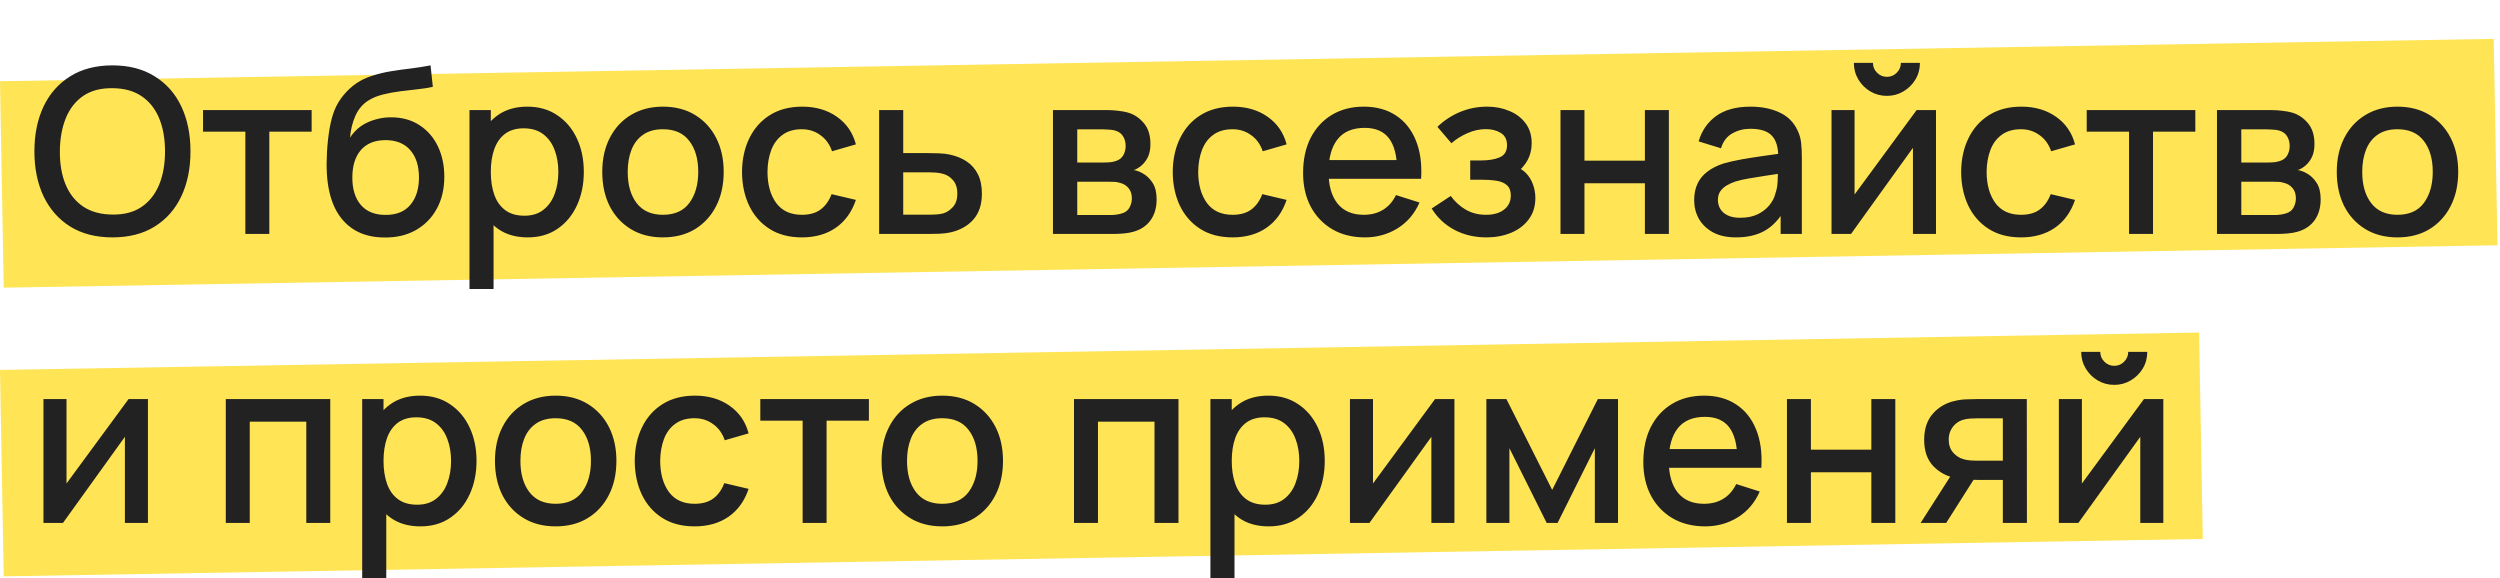
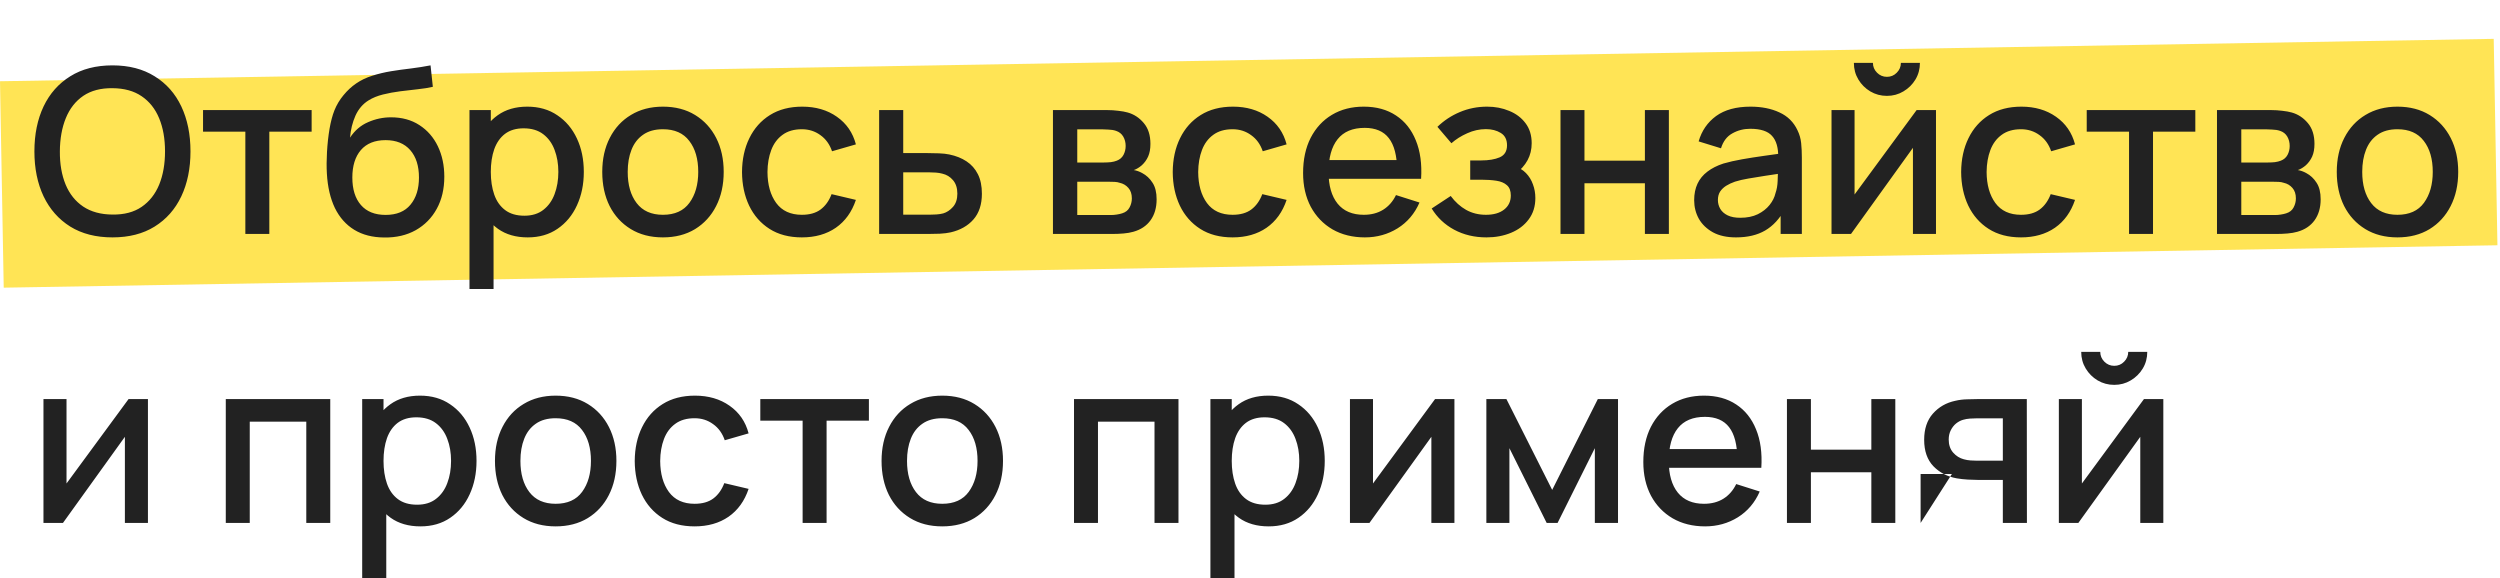
<svg xmlns="http://www.w3.org/2000/svg" width="545" height="126" viewBox="0 0 545 126" fill="none">
  <rect width="543.63" height="45" transform="matrix(1 -0.017 0.018 1 0.001 17.712)" fill="#FFE455" />
-   <rect width="479.4" height="45" transform="matrix(1 -0.017 0.018 1 0 80.642)" fill="#FFE455" />
-   <path d="M24.525 51.75C20.925 51.75 17.858 50.967 15.325 49.4C12.792 47.817 10.85 45.617 9.5 42.8C8.167 39.983 7.5 36.717 7.5 33C7.5 29.283 8.167 26.017 9.5 23.2C10.85 20.383 12.792 18.192 15.325 16.625C17.858 15.042 20.925 14.25 24.525 14.25C28.108 14.25 31.167 15.042 33.7 16.625C36.25 18.192 38.192 20.383 39.525 23.2C40.858 26.017 41.525 29.283 41.525 33C41.525 36.717 40.858 39.983 39.525 42.8C38.192 45.617 36.25 47.817 33.7 49.4C31.167 50.967 28.108 51.75 24.525 51.75ZM24.525 46.775C27.075 46.808 29.192 46.25 30.875 45.1C32.575 43.933 33.85 42.317 34.7 40.25C35.55 38.167 35.975 35.75 35.975 33C35.975 30.25 35.55 27.85 34.7 25.8C33.85 23.733 32.575 22.125 30.875 20.975C29.192 19.825 27.075 19.242 24.525 19.225C21.975 19.192 19.85 19.75 18.15 20.9C16.467 22.05 15.2 23.667 14.35 25.75C13.5 27.833 13.067 30.25 13.05 33C13.033 35.75 13.45 38.158 14.3 40.225C15.15 42.275 16.425 43.875 18.125 45.025C19.842 46.175 21.975 46.758 24.525 46.775ZM53.487 51V28.7H44.262V24H67.937V28.7H58.712V51H53.487ZM83.784 51.775C81.217 51.758 79.034 51.2 77.234 50.1C75.434 49 74.025 47.417 73.009 45.35C72.009 43.267 71.425 40.758 71.259 37.825C71.175 36.408 71.184 34.842 71.284 33.125C71.384 31.392 71.567 29.717 71.834 28.1C72.117 26.483 72.475 25.133 72.909 24.05C73.392 22.85 74.05 21.75 74.884 20.75C75.717 19.733 76.634 18.883 77.634 18.2C78.7 17.467 79.884 16.9 81.184 16.5C82.484 16.083 83.842 15.758 85.259 15.525C86.692 15.292 88.134 15.092 89.584 14.925C91.05 14.742 92.475 14.517 93.859 14.25L94.359 18.925C93.442 19.142 92.359 19.317 91.109 19.45C89.875 19.583 88.592 19.733 87.259 19.9C85.942 20.067 84.684 20.3 83.484 20.6C82.284 20.9 81.242 21.325 80.359 21.875C79.109 22.642 78.15 23.758 77.484 25.225C76.834 26.692 76.442 28.283 76.309 30C77.342 28.433 78.659 27.308 80.259 26.625C81.859 25.925 83.517 25.575 85.234 25.575C87.634 25.575 89.7 26.142 91.434 27.275C93.184 28.408 94.525 29.95 95.459 31.9C96.392 33.85 96.859 36.058 96.859 38.525C96.859 41.192 96.309 43.525 95.209 45.525C94.125 47.508 92.6 49.058 90.634 50.175C88.667 51.275 86.384 51.808 83.784 51.775ZM84.059 46.85C86.459 46.85 88.267 46.108 89.484 44.625C90.717 43.142 91.334 41.167 91.334 38.7C91.334 36.167 90.7 34.175 89.434 32.725C88.167 31.275 86.375 30.55 84.059 30.55C81.709 30.55 79.909 31.275 78.659 32.725C77.425 34.175 76.809 36.167 76.809 38.7C76.809 41.267 77.434 43.267 78.684 44.7C79.934 46.133 81.725 46.85 84.059 46.85ZM115.046 51.75C112.463 51.75 110.296 51.125 108.546 49.875C106.796 48.608 105.471 46.9 104.571 44.75C103.671 42.6 103.221 40.175 103.221 37.475C103.221 34.775 103.663 32.35 104.546 30.2C105.446 28.05 106.763 26.358 108.496 25.125C110.246 23.875 112.396 23.25 114.946 23.25C117.479 23.25 119.663 23.875 121.496 25.125C123.346 26.358 124.771 28.05 125.771 30.2C126.771 32.333 127.271 34.758 127.271 37.475C127.271 40.175 126.771 42.608 125.771 44.775C124.788 46.925 123.379 48.625 121.546 49.875C119.729 51.125 117.563 51.75 115.046 51.75ZM102.346 63V24H106.996V43.425H107.596V63H102.346ZM114.321 47.025C115.988 47.025 117.363 46.6 118.446 45.75C119.546 44.9 120.363 43.758 120.896 42.325C121.446 40.875 121.721 39.258 121.721 37.475C121.721 35.708 121.446 34.108 120.896 32.675C120.363 31.242 119.538 30.1 118.421 29.25C117.304 28.4 115.879 27.975 114.146 27.975C112.513 27.975 111.163 28.375 110.096 29.175C109.046 29.975 108.263 31.092 107.746 32.525C107.246 33.958 106.996 35.608 106.996 37.475C106.996 39.342 107.246 40.992 107.746 42.425C108.246 43.858 109.038 44.983 110.121 45.8C111.204 46.617 112.604 47.025 114.321 47.025ZM144.516 51.75C141.816 51.75 139.474 51.142 137.491 49.925C135.508 48.708 133.974 47.033 132.891 44.9C131.824 42.75 131.291 40.275 131.291 37.475C131.291 34.658 131.841 32.183 132.941 30.05C134.041 27.9 135.583 26.233 137.566 25.05C139.549 23.85 141.866 23.25 144.516 23.25C147.216 23.25 149.558 23.858 151.541 25.075C153.524 26.292 155.058 27.967 156.141 30.1C157.224 32.233 157.766 34.692 157.766 37.475C157.766 40.292 157.216 42.775 156.116 44.925C155.033 47.058 153.499 48.733 151.516 49.95C149.533 51.15 147.199 51.75 144.516 51.75ZM144.516 46.825C147.099 46.825 149.024 45.958 150.291 44.225C151.574 42.475 152.216 40.225 152.216 37.475C152.216 34.658 151.566 32.408 150.266 30.725C148.983 29.025 147.066 28.175 144.516 28.175C142.766 28.175 141.324 28.575 140.191 29.375C139.058 30.158 138.216 31.25 137.666 32.65C137.116 34.033 136.841 35.642 136.841 37.475C136.841 40.308 137.491 42.575 138.791 44.275C140.091 45.975 141.999 46.825 144.516 46.825ZM174.81 51.75C172.043 51.75 169.693 51.133 167.76 49.9C165.826 48.667 164.343 46.975 163.31 44.825C162.293 42.675 161.776 40.233 161.76 37.5C161.776 34.717 162.31 32.258 163.36 30.125C164.41 27.975 165.91 26.292 167.86 25.075C169.81 23.858 172.151 23.25 174.885 23.25C177.835 23.25 180.351 23.983 182.435 25.45C184.535 26.917 185.918 28.925 186.585 31.475L181.385 32.975C180.868 31.458 180.018 30.283 178.835 29.45C177.668 28.6 176.326 28.175 174.81 28.175C173.093 28.175 171.685 28.583 170.585 29.4C169.485 30.2 168.668 31.3 168.135 32.7C167.601 34.1 167.326 35.7 167.31 37.5C167.326 40.283 167.96 42.533 169.21 44.25C170.476 45.967 172.343 46.825 174.81 46.825C176.493 46.825 177.851 46.442 178.885 45.675C179.935 44.892 180.735 43.775 181.285 42.325L186.585 43.575C185.701 46.208 184.243 48.233 182.21 49.65C180.176 51.05 177.71 51.75 174.81 51.75ZM191.653 51V24H196.903V33.375H202.228C202.994 33.375 203.811 33.392 204.678 33.425C205.561 33.458 206.319 33.542 206.953 33.675C208.403 33.975 209.653 34.475 210.703 35.175C211.769 35.875 212.594 36.808 213.178 37.975C213.761 39.125 214.053 40.542 214.053 42.225C214.053 44.575 213.436 46.45 212.203 47.85C210.986 49.233 209.336 50.167 207.253 50.65C206.586 50.8 205.794 50.9 204.878 50.95C203.978 50.983 203.153 51 202.403 51H191.653ZM196.903 46.8H202.703C203.119 46.8 203.594 46.783 204.128 46.75C204.661 46.717 205.153 46.642 205.603 46.525C206.403 46.292 207.119 45.817 207.753 45.1C208.386 44.383 208.703 43.425 208.703 42.225C208.703 40.992 208.386 40.008 207.753 39.275C207.136 38.542 206.353 38.067 205.403 37.85C204.953 37.733 204.494 37.658 204.028 37.625C203.561 37.592 203.119 37.575 202.703 37.575H196.903V46.8ZM229.543 51V24H241.418C242.202 24 242.985 24.05 243.768 24.15C244.552 24.233 245.243 24.358 245.843 24.525C247.21 24.908 248.377 25.675 249.343 26.825C250.31 27.958 250.793 29.475 250.793 31.375C250.793 32.458 250.627 33.375 250.293 34.125C249.96 34.858 249.502 35.492 248.918 36.025C248.652 36.258 248.368 36.467 248.068 36.65C247.768 36.833 247.468 36.975 247.168 37.075C247.785 37.175 248.393 37.392 248.993 37.725C249.91 38.208 250.66 38.908 251.243 39.825C251.843 40.725 252.143 41.933 252.143 43.45C252.143 45.267 251.702 46.792 250.818 48.025C249.935 49.242 248.685 50.075 247.068 50.525C246.435 50.708 245.718 50.833 244.918 50.9C244.135 50.967 243.352 51 242.568 51H229.543ZM234.843 46.875H242.243C242.593 46.875 242.993 46.842 243.443 46.775C243.893 46.708 244.293 46.617 244.643 46.5C245.393 46.267 245.927 45.842 246.243 45.225C246.577 44.608 246.743 43.95 246.743 43.25C246.743 42.3 246.493 41.542 245.993 40.975C245.493 40.392 244.86 40.017 244.093 39.85C243.76 39.733 243.393 39.667 242.993 39.65C242.593 39.633 242.252 39.625 241.968 39.625H234.843V46.875ZM234.843 35.425H240.693C241.177 35.425 241.668 35.4 242.168 35.35C242.668 35.283 243.102 35.175 243.468 35.025C244.118 34.775 244.602 34.358 244.918 33.775C245.235 33.175 245.393 32.525 245.393 31.825C245.393 31.058 245.218 30.375 244.868 29.775C244.518 29.175 243.993 28.758 243.293 28.525C242.81 28.358 242.252 28.267 241.618 28.25C241.002 28.217 240.61 28.2 240.443 28.2H234.843V35.425ZM268.706 51.75C265.94 51.75 263.59 51.133 261.656 49.9C259.723 48.667 258.24 46.975 257.206 44.825C256.19 42.675 255.673 40.233 255.656 37.5C255.673 34.717 256.206 32.258 257.256 30.125C258.306 27.975 259.806 26.292 261.756 25.075C263.706 23.858 266.048 23.25 268.781 23.25C271.731 23.25 274.248 23.983 276.331 25.45C278.431 26.917 279.815 28.925 280.481 31.475L275.281 32.975C274.765 31.458 273.915 30.283 272.731 29.45C271.565 28.6 270.223 28.175 268.706 28.175C266.99 28.175 265.581 28.583 264.481 29.4C263.381 30.2 262.565 31.3 262.031 32.7C261.498 34.1 261.223 35.7 261.206 37.5C261.223 40.283 261.856 42.533 263.106 44.25C264.373 45.967 266.24 46.825 268.706 46.825C270.39 46.825 271.748 46.442 272.781 45.675C273.831 44.892 274.631 43.775 275.181 42.325L280.481 43.575C279.598 46.208 278.14 48.233 276.106 49.65C274.073 51.05 271.606 51.75 268.706 51.75ZM297.549 51.75C294.866 51.75 292.508 51.167 290.474 50C288.458 48.817 286.883 47.175 285.749 45.075C284.633 42.958 284.074 40.508 284.074 37.725C284.074 34.775 284.624 32.217 285.724 30.05C286.841 27.883 288.391 26.208 290.374 25.025C292.358 23.842 294.666 23.25 297.299 23.25C300.049 23.25 302.391 23.892 304.324 25.175C306.258 26.442 307.699 28.25 308.649 30.6C309.616 32.95 309.999 35.742 309.799 38.975H304.574V37.075C304.541 33.942 303.941 31.625 302.774 30.125C301.624 28.625 299.866 27.875 297.499 27.875C294.883 27.875 292.916 28.7 291.599 30.35C290.283 32 289.624 34.383 289.624 37.5C289.624 40.467 290.283 42.767 291.599 44.4C292.916 46.017 294.816 46.825 297.299 46.825C298.933 46.825 300.341 46.458 301.524 45.725C302.724 44.975 303.658 43.908 304.324 42.525L309.449 44.15C308.399 46.567 306.808 48.442 304.674 49.775C302.541 51.092 300.166 51.75 297.549 51.75ZM287.924 38.975V34.9H307.199V38.975H287.924ZM324.057 51.75C321.44 51.75 319.09 51.192 317.007 50.075C314.94 48.958 313.307 47.417 312.107 45.45L316.257 42.725C317.223 44.025 318.34 45.033 319.607 45.75C320.89 46.467 322.332 46.825 323.932 46.825C325.598 46.825 326.915 46.45 327.882 45.7C328.865 44.933 329.357 43.908 329.357 42.625C329.357 41.608 329.073 40.858 328.507 40.375C327.957 39.875 327.19 39.55 326.207 39.4C325.24 39.25 324.14 39.175 322.907 39.175H320.507V34.975H322.907C324.54 34.975 325.882 34.75 326.932 34.3C327.998 33.833 328.532 32.958 328.532 31.675C328.532 30.425 328.073 29.525 327.157 28.975C326.257 28.425 325.182 28.15 323.932 28.15C322.532 28.15 321.173 28.45 319.857 29.05C318.54 29.633 317.39 30.358 316.407 31.225L313.357 27.65C314.79 26.267 316.423 25.192 318.257 24.425C320.107 23.642 322.09 23.25 324.207 23.25C325.94 23.25 327.54 23.558 329.007 24.175C330.49 24.775 331.673 25.667 332.557 26.85C333.457 28.033 333.907 29.492 333.907 31.225C333.907 32.575 333.607 33.808 333.007 34.925C332.407 36.042 331.49 37.058 330.257 37.975L330.107 36.2C331.123 36.517 331.973 37.025 332.657 37.725C333.34 38.425 333.848 39.25 334.182 40.2C334.532 41.133 334.707 42.125 334.707 43.175C334.707 44.992 334.223 46.542 333.257 47.825C332.307 49.108 331.023 50.083 329.407 50.75C327.79 51.417 326.007 51.75 324.057 51.75ZM340.188 51V24H345.413V35.025H358.588V24H363.813V51H358.588V39.95H345.413V51H340.188ZM378.453 51.75C376.453 51.75 374.778 51.383 373.428 50.65C372.078 49.9 371.053 48.917 370.353 47.7C369.67 46.467 369.328 45.117 369.328 43.65C369.328 42.283 369.57 41.083 370.053 40.05C370.536 39.017 371.253 38.142 372.203 37.425C373.153 36.692 374.32 36.1 375.703 35.65C376.903 35.3 378.261 34.992 379.778 34.725C381.295 34.458 382.886 34.208 384.553 33.975C386.236 33.742 387.903 33.508 389.553 33.275L387.653 34.325C387.686 32.208 387.236 30.642 386.303 29.625C385.386 28.592 383.803 28.075 381.553 28.075C380.136 28.075 378.836 28.408 377.653 29.075C376.47 29.725 375.645 30.808 375.178 32.325L370.303 30.825C370.97 28.508 372.236 26.667 374.103 25.3C375.986 23.933 378.486 23.25 381.603 23.25C384.02 23.25 386.12 23.667 387.903 24.5C389.703 25.317 391.02 26.617 391.853 28.4C392.286 29.283 392.553 30.217 392.653 31.2C392.753 32.183 392.803 33.242 392.803 34.375V51H388.178V44.825L389.078 45.625C387.961 47.692 386.536 49.233 384.803 50.25C383.086 51.25 380.97 51.75 378.453 51.75ZM379.378 47.475C380.861 47.475 382.136 47.217 383.203 46.7C384.27 46.167 385.128 45.492 385.778 44.675C386.428 43.858 386.853 43.008 387.053 42.125C387.336 41.325 387.495 40.425 387.528 39.425C387.578 38.425 387.603 37.625 387.603 37.025L389.303 37.65C387.653 37.9 386.153 38.125 384.803 38.325C383.453 38.525 382.228 38.725 381.128 38.925C380.045 39.108 379.078 39.333 378.228 39.6C377.511 39.85 376.87 40.15 376.303 40.5C375.753 40.85 375.311 41.275 374.978 41.775C374.661 42.275 374.503 42.883 374.503 43.6C374.503 44.3 374.678 44.95 375.028 45.55C375.378 46.133 375.911 46.6 376.628 46.95C377.345 47.3 378.261 47.475 379.378 47.475ZM411.345 20.9C410.028 20.9 408.82 20.575 407.72 19.925C406.637 19.275 405.77 18.408 405.12 17.325C404.47 16.242 404.145 15.033 404.145 13.7H408.295C408.295 14.533 408.595 15.25 409.195 15.85C409.795 16.45 410.512 16.75 411.345 16.75C412.195 16.75 412.912 16.45 413.495 15.85C414.095 15.25 414.395 14.533 414.395 13.7H418.545C418.545 15.033 418.22 16.242 417.57 17.325C416.92 18.408 416.045 19.275 414.945 19.925C413.862 20.575 412.662 20.9 411.345 20.9ZM422.045 24V51H417.02V32.225L403.52 51H399.27V24H404.295V42.4L417.82 24H422.045ZM440.581 51.75C437.815 51.75 435.465 51.133 433.531 49.9C431.598 48.667 430.115 46.975 429.081 44.825C428.065 42.675 427.548 40.233 427.531 37.5C427.548 34.717 428.081 32.258 429.131 30.125C430.181 27.975 431.681 26.292 433.631 25.075C435.581 23.858 437.923 23.25 440.656 23.25C443.606 23.25 446.123 23.983 448.206 25.45C450.306 26.917 451.69 28.925 452.356 31.475L447.156 32.975C446.64 31.458 445.79 30.283 444.606 29.45C443.44 28.6 442.098 28.175 440.581 28.175C438.865 28.175 437.456 28.583 436.356 29.4C435.256 30.2 434.44 31.3 433.906 32.7C433.373 34.1 433.098 35.7 433.081 37.5C433.098 40.283 433.731 42.533 434.981 44.25C436.248 45.967 438.115 46.825 440.581 46.825C442.265 46.825 443.623 46.442 444.656 45.675C445.706 44.892 446.506 43.775 447.056 42.325L452.356 43.575C451.473 46.208 450.015 48.233 447.981 49.65C445.948 51.05 443.481 51.75 440.581 51.75ZM464.131 51V28.7H454.906V24H478.581V28.7H469.356V51H464.131ZM483.303 51V24H495.178C495.961 24 496.745 24.05 497.528 24.15C498.311 24.233 499.003 24.358 499.603 24.525C500.97 24.908 502.136 25.675 503.103 26.825C504.07 27.958 504.553 29.475 504.553 31.375C504.553 32.458 504.386 33.375 504.053 34.125C503.72 34.858 503.261 35.492 502.678 36.025C502.411 36.258 502.128 36.467 501.828 36.65C501.528 36.833 501.228 36.975 500.928 37.075C501.545 37.175 502.153 37.392 502.753 37.725C503.67 38.208 504.42 38.908 505.003 39.825C505.603 40.725 505.903 41.933 505.903 43.45C505.903 45.267 505.461 46.792 504.578 48.025C503.695 49.242 502.445 50.075 500.828 50.525C500.195 50.708 499.478 50.833 498.678 50.9C497.895 50.967 497.111 51 496.328 51H483.303ZM488.603 46.875H496.003C496.353 46.875 496.753 46.842 497.203 46.775C497.653 46.708 498.053 46.617 498.403 46.5C499.153 46.267 499.686 45.842 500.003 45.225C500.336 44.608 500.503 43.95 500.503 43.25C500.503 42.3 500.253 41.542 499.753 40.975C499.253 40.392 498.62 40.017 497.853 39.85C497.52 39.733 497.153 39.667 496.753 39.65C496.353 39.633 496.011 39.625 495.728 39.625H488.603V46.875ZM488.603 35.425H494.453C494.936 35.425 495.428 35.4 495.928 35.35C496.428 35.283 496.861 35.175 497.228 35.025C497.878 34.775 498.361 34.358 498.678 33.775C498.995 33.175 499.153 32.525 499.153 31.825C499.153 31.058 498.978 30.375 498.628 29.775C498.278 29.175 497.753 28.758 497.053 28.525C496.57 28.358 496.011 28.267 495.378 28.25C494.761 28.217 494.37 28.2 494.203 28.2H488.603V35.425ZM522.641 51.75C519.941 51.75 517.599 51.142 515.616 49.925C513.633 48.708 512.099 47.033 511.016 44.9C509.949 42.75 509.416 40.275 509.416 37.475C509.416 34.658 509.966 32.183 511.066 30.05C512.166 27.9 513.708 26.233 515.691 25.05C517.674 23.85 519.991 23.25 522.641 23.25C525.341 23.25 527.683 23.858 529.666 25.075C531.649 26.292 533.183 27.967 534.266 30.1C535.349 32.233 535.891 34.692 535.891 37.475C535.891 40.292 535.341 42.775 534.241 44.925C533.158 47.058 531.624 48.733 529.641 49.95C527.658 51.15 525.324 51.75 522.641 51.75ZM522.641 46.825C525.224 46.825 527.149 45.958 528.416 44.225C529.699 42.475 530.341 40.225 530.341 37.475C530.341 34.658 529.691 32.408 528.391 30.725C527.108 29.025 525.191 28.175 522.641 28.175C520.891 28.175 519.449 28.575 518.316 29.375C517.183 30.158 516.341 31.25 515.791 32.65C515.241 34.033 514.966 35.642 514.966 37.475C514.966 40.308 515.616 42.575 516.916 44.275C518.216 45.975 520.124 46.825 522.641 46.825ZM32.25 87V114H27.225V95.225L13.725 114H9.475V87H14.5V105.4L28.025 87H32.25ZM49.221 114V87H71.996V114H66.771V91.925H54.446V114H49.221ZM91.657 114.75C89.074 114.75 86.907 114.125 85.157 112.875C83.407 111.608 82.082 109.9 81.182 107.75C80.282 105.6 79.832 103.175 79.832 100.475C79.832 97.775 80.274 95.35 81.157 93.2C82.057 91.05 83.374 89.358 85.107 88.125C86.857 86.875 89.007 86.25 91.557 86.25C94.091 86.25 96.274 86.875 98.107 88.125C99.957 89.358 101.382 91.05 102.382 93.2C103.382 95.333 103.882 97.758 103.882 100.475C103.882 103.175 103.382 105.608 102.382 107.775C101.399 109.925 99.991 111.625 98.157 112.875C96.341 114.125 94.174 114.75 91.657 114.75ZM78.957 126V87H83.607V106.425H84.207V126H78.957ZM90.932 110.025C92.599 110.025 93.974 109.6 95.057 108.75C96.157 107.9 96.974 106.758 97.507 105.325C98.057 103.875 98.332 102.258 98.332 100.475C98.332 98.708 98.057 97.108 97.507 95.675C96.974 94.242 96.149 93.1 95.032 92.25C93.916 91.4 92.491 90.975 90.757 90.975C89.124 90.975 87.774 91.375 86.707 92.175C85.657 92.975 84.874 94.092 84.357 95.525C83.857 96.958 83.607 98.608 83.607 100.475C83.607 102.342 83.857 103.992 84.357 105.425C84.857 106.858 85.649 107.983 86.732 108.8C87.816 109.617 89.216 110.025 90.932 110.025ZM121.127 114.75C118.427 114.75 116.086 114.142 114.102 112.925C112.119 111.708 110.586 110.033 109.502 107.9C108.436 105.75 107.902 103.275 107.902 100.475C107.902 97.658 108.452 95.183 109.552 93.05C110.652 90.9 112.194 89.233 114.177 88.05C116.161 86.85 118.477 86.25 121.127 86.25C123.827 86.25 126.169 86.858 128.152 88.075C130.136 89.292 131.669 90.967 132.752 93.1C133.836 95.233 134.377 97.692 134.377 100.475C134.377 103.292 133.827 105.775 132.727 107.925C131.644 110.058 130.111 111.733 128.127 112.95C126.144 114.15 123.811 114.75 121.127 114.75ZM121.127 109.825C123.711 109.825 125.636 108.958 126.902 107.225C128.186 105.475 128.827 103.225 128.827 100.475C128.827 97.658 128.177 95.408 126.877 93.725C125.594 92.025 123.677 91.175 121.127 91.175C119.377 91.175 117.936 91.575 116.802 92.375C115.669 93.158 114.827 94.25 114.277 95.65C113.727 97.033 113.452 98.642 113.452 100.475C113.452 103.308 114.102 105.575 115.402 107.275C116.702 108.975 118.611 109.825 121.127 109.825ZM151.421 114.75C148.654 114.75 146.304 114.133 144.371 112.9C142.438 111.667 140.954 109.975 139.921 107.825C138.904 105.675 138.388 103.233 138.371 100.5C138.388 97.717 138.921 95.258 139.971 93.125C141.021 90.975 142.521 89.292 144.471 88.075C146.421 86.858 148.763 86.25 151.496 86.25C154.446 86.25 156.963 86.983 159.046 88.45C161.146 89.917 162.529 91.925 163.196 94.475L157.996 95.975C157.479 94.458 156.629 93.283 155.446 92.45C154.279 91.6 152.938 91.175 151.421 91.175C149.704 91.175 148.296 91.583 147.196 92.4C146.096 93.2 145.279 94.3 144.746 95.7C144.213 97.1 143.938 98.7 143.921 100.5C143.938 103.283 144.571 105.533 145.821 107.25C147.088 108.967 148.954 109.825 151.421 109.825C153.104 109.825 154.463 109.442 155.496 108.675C156.546 107.892 157.346 106.775 157.896 105.325L163.196 106.575C162.313 109.208 160.854 111.233 158.821 112.65C156.788 114.05 154.321 114.75 151.421 114.75ZM174.971 114V91.7H165.746V87H189.421V91.7H180.196V114H174.971ZM205.405 114.75C202.705 114.75 200.363 114.142 198.38 112.925C196.396 111.708 194.863 110.033 193.78 107.9C192.713 105.75 192.18 103.275 192.18 100.475C192.18 97.658 192.73 95.183 193.83 93.05C194.93 90.9 196.471 89.233 198.455 88.05C200.438 86.85 202.755 86.25 205.405 86.25C208.105 86.25 210.446 86.858 212.43 88.075C214.413 89.292 215.946 90.967 217.03 93.1C218.113 95.233 218.655 97.692 218.655 100.475C218.655 103.292 218.105 105.775 217.005 107.925C215.921 110.058 214.388 111.733 212.405 112.95C210.421 114.15 208.088 114.75 205.405 114.75ZM205.405 109.825C207.988 109.825 209.913 108.958 211.18 107.225C212.463 105.475 213.105 103.225 213.105 100.475C213.105 97.658 212.455 95.408 211.155 93.725C209.871 92.025 207.955 91.175 205.405 91.175C203.655 91.175 202.213 91.575 201.08 92.375C199.946 93.158 199.105 94.25 198.555 95.65C198.005 97.033 197.73 98.642 197.73 100.475C197.73 103.308 198.38 105.575 199.68 107.275C200.98 108.975 202.888 109.825 205.405 109.825ZM234.133 114V87H256.908V114H251.683V91.925H239.358V114H234.133ZM276.57 114.75C273.986 114.75 271.82 114.125 270.07 112.875C268.32 111.608 266.995 109.9 266.095 107.75C265.195 105.6 264.745 103.175 264.745 100.475C264.745 97.775 265.186 95.35 266.07 93.2C266.97 91.05 268.286 89.358 270.02 88.125C271.77 86.875 273.92 86.25 276.47 86.25C279.003 86.25 281.186 86.875 283.02 88.125C284.87 89.358 286.295 91.05 287.295 93.2C288.295 95.333 288.795 97.758 288.795 100.475C288.795 103.175 288.295 105.608 287.295 107.775C286.311 109.925 284.903 111.625 283.07 112.875C281.253 114.125 279.086 114.75 276.57 114.75ZM263.87 126V87H268.52V106.425H269.12V126H263.87ZM275.845 110.025C277.511 110.025 278.886 109.6 279.97 108.75C281.07 107.9 281.886 106.758 282.42 105.325C282.97 103.875 283.245 102.258 283.245 100.475C283.245 98.708 282.97 97.108 282.42 95.675C281.886 94.242 281.061 93.1 279.945 92.25C278.828 91.4 277.403 90.975 275.67 90.975C274.036 90.975 272.686 91.375 271.62 92.175C270.57 92.975 269.786 94.092 269.27 95.525C268.77 96.958 268.52 98.608 268.52 100.475C268.52 102.342 268.77 103.992 269.27 105.425C269.77 106.858 270.561 107.983 271.645 108.8C272.728 109.617 274.128 110.025 275.845 110.025ZM317.064 87V114H312.039V95.225L298.539 114H294.289V87H299.314V105.4L312.839 87H317.064ZM324.026 114V87H328.401L338.376 106.8L348.326 87H352.726V114H347.676V97.7L339.551 114H337.176L329.051 97.7V114H324.026ZM371.719 114.75C369.036 114.75 366.677 114.167 364.644 113C362.627 111.817 361.052 110.175 359.919 108.075C358.802 105.958 358.244 103.508 358.244 100.725C358.244 97.775 358.794 95.217 359.894 93.05C361.011 90.883 362.561 89.208 364.544 88.025C366.527 86.842 368.836 86.25 371.469 86.25C374.219 86.25 376.561 86.892 378.494 88.175C380.427 89.442 381.869 91.25 382.819 93.6C383.786 95.95 384.169 98.742 383.969 101.975H378.744V100.075C378.711 96.942 378.111 94.625 376.944 93.125C375.794 91.625 374.036 90.875 371.669 90.875C369.052 90.875 367.086 91.7 365.769 93.35C364.452 95 363.794 97.383 363.794 100.5C363.794 103.467 364.452 105.767 365.769 107.4C367.086 109.017 368.986 109.825 371.469 109.825C373.102 109.825 374.511 109.458 375.694 108.725C376.894 107.975 377.827 106.908 378.494 105.525L383.619 107.15C382.569 109.567 380.977 111.442 378.844 112.775C376.711 114.092 374.336 114.75 371.719 114.75ZM362.094 101.975V97.9H381.369V101.975H362.094ZM389.553 114V87H394.778V98.025H407.953V87H413.178V114H407.953V102.95H394.778V114H389.553ZM436.618 114V104.625H431.268C430.635 104.625 429.877 104.6 428.993 104.55C428.127 104.5 427.31 104.408 426.543 104.275C424.527 103.908 422.843 103.033 421.493 101.65C420.143 100.25 419.468 98.325 419.468 95.875C419.468 93.508 420.102 91.608 421.368 90.175C422.652 88.725 424.277 87.792 426.243 87.375C427.093 87.175 427.96 87.067 428.843 87.05C429.743 87.017 430.502 87 431.118 87H441.843L441.868 114H436.618ZM418.693 114L425.518 103.325H431.043L424.268 114H418.693ZM430.818 100.425H436.618V91.2H430.818C430.452 91.2 430.002 91.217 429.468 91.25C428.935 91.283 428.418 91.375 427.918 91.525C427.402 91.675 426.902 91.942 426.418 92.325C425.952 92.708 425.568 93.2 425.268 93.8C424.968 94.383 424.818 95.058 424.818 95.825C424.818 96.975 425.143 97.925 425.793 98.675C426.443 99.408 427.218 99.892 428.118 100.125C428.602 100.258 429.085 100.342 429.568 100.375C430.052 100.408 430.468 100.425 430.818 100.425ZM460.905 83.9C459.589 83.9 458.38 83.575 457.28 82.925C456.197 82.275 455.33 81.408 454.68 80.325C454.03 79.242 453.705 78.033 453.705 76.7H457.855C457.855 77.533 458.155 78.25 458.755 78.85C459.355 79.45 460.072 79.75 460.905 79.75C461.755 79.75 462.472 79.45 463.055 78.85C463.655 78.25 463.955 77.533 463.955 76.7H468.105C468.105 78.033 467.78 79.242 467.13 80.325C466.48 81.408 465.605 82.275 464.505 82.925C463.422 83.575 462.222 83.9 460.905 83.9ZM471.605 87V114H466.58V95.225L453.08 114H448.83V87H453.855V105.4L467.38 87H471.605Z" fill="#222222" />
+   <path d="M24.525 51.75C20.925 51.75 17.858 50.967 15.325 49.4C12.792 47.817 10.85 45.617 9.5 42.8C8.167 39.983 7.5 36.717 7.5 33C7.5 29.283 8.167 26.017 9.5 23.2C10.85 20.383 12.792 18.192 15.325 16.625C17.858 15.042 20.925 14.25 24.525 14.25C28.108 14.25 31.167 15.042 33.7 16.625C36.25 18.192 38.192 20.383 39.525 23.2C40.858 26.017 41.525 29.283 41.525 33C41.525 36.717 40.858 39.983 39.525 42.8C38.192 45.617 36.25 47.817 33.7 49.4C31.167 50.967 28.108 51.75 24.525 51.75ZM24.525 46.775C27.075 46.808 29.192 46.25 30.875 45.1C32.575 43.933 33.85 42.317 34.7 40.25C35.55 38.167 35.975 35.75 35.975 33C35.975 30.25 35.55 27.85 34.7 25.8C33.85 23.733 32.575 22.125 30.875 20.975C29.192 19.825 27.075 19.242 24.525 19.225C21.975 19.192 19.85 19.75 18.15 20.9C16.467 22.05 15.2 23.667 14.35 25.75C13.5 27.833 13.067 30.25 13.05 33C13.033 35.75 13.45 38.158 14.3 40.225C15.15 42.275 16.425 43.875 18.125 45.025C19.842 46.175 21.975 46.758 24.525 46.775ZM53.487 51V28.7H44.262V24H67.937V28.7H58.712V51H53.487ZM83.784 51.775C81.217 51.758 79.034 51.2 77.234 50.1C75.434 49 74.025 47.417 73.009 45.35C72.009 43.267 71.425 40.758 71.259 37.825C71.175 36.408 71.184 34.842 71.284 33.125C71.384 31.392 71.567 29.717 71.834 28.1C72.117 26.483 72.475 25.133 72.909 24.05C73.392 22.85 74.05 21.75 74.884 20.75C75.717 19.733 76.634 18.883 77.634 18.2C78.7 17.467 79.884 16.9 81.184 16.5C82.484 16.083 83.842 15.758 85.259 15.525C86.692 15.292 88.134 15.092 89.584 14.925C91.05 14.742 92.475 14.517 93.859 14.25L94.359 18.925C93.442 19.142 92.359 19.317 91.109 19.45C89.875 19.583 88.592 19.733 87.259 19.9C85.942 20.067 84.684 20.3 83.484 20.6C82.284 20.9 81.242 21.325 80.359 21.875C79.109 22.642 78.15 23.758 77.484 25.225C76.834 26.692 76.442 28.283 76.309 30C77.342 28.433 78.659 27.308 80.259 26.625C81.859 25.925 83.517 25.575 85.234 25.575C87.634 25.575 89.7 26.142 91.434 27.275C93.184 28.408 94.525 29.95 95.459 31.9C96.392 33.85 96.859 36.058 96.859 38.525C96.859 41.192 96.309 43.525 95.209 45.525C94.125 47.508 92.6 49.058 90.634 50.175C88.667 51.275 86.384 51.808 83.784 51.775ZM84.059 46.85C86.459 46.85 88.267 46.108 89.484 44.625C90.717 43.142 91.334 41.167 91.334 38.7C91.334 36.167 90.7 34.175 89.434 32.725C88.167 31.275 86.375 30.55 84.059 30.55C81.709 30.55 79.909 31.275 78.659 32.725C77.425 34.175 76.809 36.167 76.809 38.7C76.809 41.267 77.434 43.267 78.684 44.7C79.934 46.133 81.725 46.85 84.059 46.85ZM115.046 51.75C112.463 51.75 110.296 51.125 108.546 49.875C106.796 48.608 105.471 46.9 104.571 44.75C103.671 42.6 103.221 40.175 103.221 37.475C103.221 34.775 103.663 32.35 104.546 30.2C105.446 28.05 106.763 26.358 108.496 25.125C110.246 23.875 112.396 23.25 114.946 23.25C117.479 23.25 119.663 23.875 121.496 25.125C123.346 26.358 124.771 28.05 125.771 30.2C126.771 32.333 127.271 34.758 127.271 37.475C127.271 40.175 126.771 42.608 125.771 44.775C124.788 46.925 123.379 48.625 121.546 49.875C119.729 51.125 117.563 51.75 115.046 51.75ZM102.346 63V24H106.996V43.425H107.596V63H102.346ZM114.321 47.025C115.988 47.025 117.363 46.6 118.446 45.75C119.546 44.9 120.363 43.758 120.896 42.325C121.446 40.875 121.721 39.258 121.721 37.475C121.721 35.708 121.446 34.108 120.896 32.675C120.363 31.242 119.538 30.1 118.421 29.25C117.304 28.4 115.879 27.975 114.146 27.975C112.513 27.975 111.163 28.375 110.096 29.175C109.046 29.975 108.263 31.092 107.746 32.525C107.246 33.958 106.996 35.608 106.996 37.475C106.996 39.342 107.246 40.992 107.746 42.425C108.246 43.858 109.038 44.983 110.121 45.8C111.204 46.617 112.604 47.025 114.321 47.025ZM144.516 51.75C141.816 51.75 139.474 51.142 137.491 49.925C135.508 48.708 133.974 47.033 132.891 44.9C131.824 42.75 131.291 40.275 131.291 37.475C131.291 34.658 131.841 32.183 132.941 30.05C134.041 27.9 135.583 26.233 137.566 25.05C139.549 23.85 141.866 23.25 144.516 23.25C147.216 23.25 149.558 23.858 151.541 25.075C153.524 26.292 155.058 27.967 156.141 30.1C157.224 32.233 157.766 34.692 157.766 37.475C157.766 40.292 157.216 42.775 156.116 44.925C155.033 47.058 153.499 48.733 151.516 49.95C149.533 51.15 147.199 51.75 144.516 51.75ZM144.516 46.825C147.099 46.825 149.024 45.958 150.291 44.225C151.574 42.475 152.216 40.225 152.216 37.475C152.216 34.658 151.566 32.408 150.266 30.725C148.983 29.025 147.066 28.175 144.516 28.175C142.766 28.175 141.324 28.575 140.191 29.375C139.058 30.158 138.216 31.25 137.666 32.65C137.116 34.033 136.841 35.642 136.841 37.475C136.841 40.308 137.491 42.575 138.791 44.275C140.091 45.975 141.999 46.825 144.516 46.825ZM174.81 51.75C172.043 51.75 169.693 51.133 167.76 49.9C165.826 48.667 164.343 46.975 163.31 44.825C162.293 42.675 161.776 40.233 161.76 37.5C161.776 34.717 162.31 32.258 163.36 30.125C164.41 27.975 165.91 26.292 167.86 25.075C169.81 23.858 172.151 23.25 174.885 23.25C177.835 23.25 180.351 23.983 182.435 25.45C184.535 26.917 185.918 28.925 186.585 31.475L181.385 32.975C180.868 31.458 180.018 30.283 178.835 29.45C177.668 28.6 176.326 28.175 174.81 28.175C173.093 28.175 171.685 28.583 170.585 29.4C169.485 30.2 168.668 31.3 168.135 32.7C167.601 34.1 167.326 35.7 167.31 37.5C167.326 40.283 167.96 42.533 169.21 44.25C170.476 45.967 172.343 46.825 174.81 46.825C176.493 46.825 177.851 46.442 178.885 45.675C179.935 44.892 180.735 43.775 181.285 42.325L186.585 43.575C185.701 46.208 184.243 48.233 182.21 49.65C180.176 51.05 177.71 51.75 174.81 51.75ZM191.653 51V24H196.903V33.375H202.228C202.994 33.375 203.811 33.392 204.678 33.425C205.561 33.458 206.319 33.542 206.953 33.675C208.403 33.975 209.653 34.475 210.703 35.175C211.769 35.875 212.594 36.808 213.178 37.975C213.761 39.125 214.053 40.542 214.053 42.225C214.053 44.575 213.436 46.45 212.203 47.85C210.986 49.233 209.336 50.167 207.253 50.65C206.586 50.8 205.794 50.9 204.878 50.95C203.978 50.983 203.153 51 202.403 51H191.653ZM196.903 46.8H202.703C203.119 46.8 203.594 46.783 204.128 46.75C204.661 46.717 205.153 46.642 205.603 46.525C206.403 46.292 207.119 45.817 207.753 45.1C208.386 44.383 208.703 43.425 208.703 42.225C208.703 40.992 208.386 40.008 207.753 39.275C207.136 38.542 206.353 38.067 205.403 37.85C204.953 37.733 204.494 37.658 204.028 37.625C203.561 37.592 203.119 37.575 202.703 37.575H196.903V46.8ZM229.543 51V24H241.418C242.202 24 242.985 24.05 243.768 24.15C244.552 24.233 245.243 24.358 245.843 24.525C247.21 24.908 248.377 25.675 249.343 26.825C250.31 27.958 250.793 29.475 250.793 31.375C250.793 32.458 250.627 33.375 250.293 34.125C249.96 34.858 249.502 35.492 248.918 36.025C248.652 36.258 248.368 36.467 248.068 36.65C247.768 36.833 247.468 36.975 247.168 37.075C247.785 37.175 248.393 37.392 248.993 37.725C249.91 38.208 250.66 38.908 251.243 39.825C251.843 40.725 252.143 41.933 252.143 43.45C252.143 45.267 251.702 46.792 250.818 48.025C249.935 49.242 248.685 50.075 247.068 50.525C246.435 50.708 245.718 50.833 244.918 50.9C244.135 50.967 243.352 51 242.568 51H229.543ZM234.843 46.875H242.243C242.593 46.875 242.993 46.842 243.443 46.775C243.893 46.708 244.293 46.617 244.643 46.5C245.393 46.267 245.927 45.842 246.243 45.225C246.577 44.608 246.743 43.95 246.743 43.25C246.743 42.3 246.493 41.542 245.993 40.975C245.493 40.392 244.86 40.017 244.093 39.85C243.76 39.733 243.393 39.667 242.993 39.65C242.593 39.633 242.252 39.625 241.968 39.625H234.843V46.875ZM234.843 35.425H240.693C241.177 35.425 241.668 35.4 242.168 35.35C242.668 35.283 243.102 35.175 243.468 35.025C244.118 34.775 244.602 34.358 244.918 33.775C245.235 33.175 245.393 32.525 245.393 31.825C245.393 31.058 245.218 30.375 244.868 29.775C244.518 29.175 243.993 28.758 243.293 28.525C242.81 28.358 242.252 28.267 241.618 28.25C241.002 28.217 240.61 28.2 240.443 28.2H234.843V35.425ZM268.706 51.75C265.94 51.75 263.59 51.133 261.656 49.9C259.723 48.667 258.24 46.975 257.206 44.825C256.19 42.675 255.673 40.233 255.656 37.5C255.673 34.717 256.206 32.258 257.256 30.125C258.306 27.975 259.806 26.292 261.756 25.075C263.706 23.858 266.048 23.25 268.781 23.25C271.731 23.25 274.248 23.983 276.331 25.45C278.431 26.917 279.815 28.925 280.481 31.475L275.281 32.975C274.765 31.458 273.915 30.283 272.731 29.45C271.565 28.6 270.223 28.175 268.706 28.175C266.99 28.175 265.581 28.583 264.481 29.4C263.381 30.2 262.565 31.3 262.031 32.7C261.498 34.1 261.223 35.7 261.206 37.5C261.223 40.283 261.856 42.533 263.106 44.25C264.373 45.967 266.24 46.825 268.706 46.825C270.39 46.825 271.748 46.442 272.781 45.675C273.831 44.892 274.631 43.775 275.181 42.325L280.481 43.575C279.598 46.208 278.14 48.233 276.106 49.65C274.073 51.05 271.606 51.75 268.706 51.75ZM297.549 51.75C294.866 51.75 292.508 51.167 290.474 50C288.458 48.817 286.883 47.175 285.749 45.075C284.633 42.958 284.074 40.508 284.074 37.725C284.074 34.775 284.624 32.217 285.724 30.05C286.841 27.883 288.391 26.208 290.374 25.025C292.358 23.842 294.666 23.25 297.299 23.25C300.049 23.25 302.391 23.892 304.324 25.175C306.258 26.442 307.699 28.25 308.649 30.6C309.616 32.95 309.999 35.742 309.799 38.975H304.574V37.075C304.541 33.942 303.941 31.625 302.774 30.125C301.624 28.625 299.866 27.875 297.499 27.875C294.883 27.875 292.916 28.7 291.599 30.35C290.283 32 289.624 34.383 289.624 37.5C289.624 40.467 290.283 42.767 291.599 44.4C292.916 46.017 294.816 46.825 297.299 46.825C298.933 46.825 300.341 46.458 301.524 45.725C302.724 44.975 303.658 43.908 304.324 42.525L309.449 44.15C308.399 46.567 306.808 48.442 304.674 49.775C302.541 51.092 300.166 51.75 297.549 51.75ZM287.924 38.975V34.9H307.199V38.975H287.924ZM324.057 51.75C321.44 51.75 319.09 51.192 317.007 50.075C314.94 48.958 313.307 47.417 312.107 45.45L316.257 42.725C317.223 44.025 318.34 45.033 319.607 45.75C320.89 46.467 322.332 46.825 323.932 46.825C325.598 46.825 326.915 46.45 327.882 45.7C328.865 44.933 329.357 43.908 329.357 42.625C329.357 41.608 329.073 40.858 328.507 40.375C327.957 39.875 327.19 39.55 326.207 39.4C325.24 39.25 324.14 39.175 322.907 39.175H320.507V34.975H322.907C324.54 34.975 325.882 34.75 326.932 34.3C327.998 33.833 328.532 32.958 328.532 31.675C328.532 30.425 328.073 29.525 327.157 28.975C326.257 28.425 325.182 28.15 323.932 28.15C322.532 28.15 321.173 28.45 319.857 29.05C318.54 29.633 317.39 30.358 316.407 31.225L313.357 27.65C314.79 26.267 316.423 25.192 318.257 24.425C320.107 23.642 322.09 23.25 324.207 23.25C325.94 23.25 327.54 23.558 329.007 24.175C330.49 24.775 331.673 25.667 332.557 26.85C333.457 28.033 333.907 29.492 333.907 31.225C333.907 32.575 333.607 33.808 333.007 34.925C332.407 36.042 331.49 37.058 330.257 37.975L330.107 36.2C331.123 36.517 331.973 37.025 332.657 37.725C333.34 38.425 333.848 39.25 334.182 40.2C334.532 41.133 334.707 42.125 334.707 43.175C334.707 44.992 334.223 46.542 333.257 47.825C332.307 49.108 331.023 50.083 329.407 50.75C327.79 51.417 326.007 51.75 324.057 51.75ZM340.188 51V24H345.413V35.025H358.588V24H363.813V51H358.588V39.95H345.413V51H340.188ZM378.453 51.75C376.453 51.75 374.778 51.383 373.428 50.65C372.078 49.9 371.053 48.917 370.353 47.7C369.67 46.467 369.328 45.117 369.328 43.65C369.328 42.283 369.57 41.083 370.053 40.05C370.536 39.017 371.253 38.142 372.203 37.425C373.153 36.692 374.32 36.1 375.703 35.65C376.903 35.3 378.261 34.992 379.778 34.725C381.295 34.458 382.886 34.208 384.553 33.975C386.236 33.742 387.903 33.508 389.553 33.275L387.653 34.325C387.686 32.208 387.236 30.642 386.303 29.625C385.386 28.592 383.803 28.075 381.553 28.075C380.136 28.075 378.836 28.408 377.653 29.075C376.47 29.725 375.645 30.808 375.178 32.325L370.303 30.825C370.97 28.508 372.236 26.667 374.103 25.3C375.986 23.933 378.486 23.25 381.603 23.25C384.02 23.25 386.12 23.667 387.903 24.5C389.703 25.317 391.02 26.617 391.853 28.4C392.286 29.283 392.553 30.217 392.653 31.2C392.753 32.183 392.803 33.242 392.803 34.375V51H388.178V44.825L389.078 45.625C387.961 47.692 386.536 49.233 384.803 50.25C383.086 51.25 380.97 51.75 378.453 51.75ZM379.378 47.475C380.861 47.475 382.136 47.217 383.203 46.7C384.27 46.167 385.128 45.492 385.778 44.675C386.428 43.858 386.853 43.008 387.053 42.125C387.336 41.325 387.495 40.425 387.528 39.425C387.578 38.425 387.603 37.625 387.603 37.025L389.303 37.65C387.653 37.9 386.153 38.125 384.803 38.325C383.453 38.525 382.228 38.725 381.128 38.925C380.045 39.108 379.078 39.333 378.228 39.6C377.511 39.85 376.87 40.15 376.303 40.5C375.753 40.85 375.311 41.275 374.978 41.775C374.661 42.275 374.503 42.883 374.503 43.6C374.503 44.3 374.678 44.95 375.028 45.55C375.378 46.133 375.911 46.6 376.628 46.95C377.345 47.3 378.261 47.475 379.378 47.475ZM411.345 20.9C410.028 20.9 408.82 20.575 407.72 19.925C406.637 19.275 405.77 18.408 405.12 17.325C404.47 16.242 404.145 15.033 404.145 13.7H408.295C408.295 14.533 408.595 15.25 409.195 15.85C409.795 16.45 410.512 16.75 411.345 16.75C412.195 16.75 412.912 16.45 413.495 15.85C414.095 15.25 414.395 14.533 414.395 13.7H418.545C418.545 15.033 418.22 16.242 417.57 17.325C416.92 18.408 416.045 19.275 414.945 19.925C413.862 20.575 412.662 20.9 411.345 20.9ZM422.045 24V51H417.02V32.225L403.52 51H399.27V24H404.295V42.4L417.82 24H422.045ZM440.581 51.75C437.815 51.75 435.465 51.133 433.531 49.9C431.598 48.667 430.115 46.975 429.081 44.825C428.065 42.675 427.548 40.233 427.531 37.5C427.548 34.717 428.081 32.258 429.131 30.125C430.181 27.975 431.681 26.292 433.631 25.075C435.581 23.858 437.923 23.25 440.656 23.25C443.606 23.25 446.123 23.983 448.206 25.45C450.306 26.917 451.69 28.925 452.356 31.475L447.156 32.975C446.64 31.458 445.79 30.283 444.606 29.45C443.44 28.6 442.098 28.175 440.581 28.175C438.865 28.175 437.456 28.583 436.356 29.4C435.256 30.2 434.44 31.3 433.906 32.7C433.373 34.1 433.098 35.7 433.081 37.5C433.098 40.283 433.731 42.533 434.981 44.25C436.248 45.967 438.115 46.825 440.581 46.825C442.265 46.825 443.623 46.442 444.656 45.675C445.706 44.892 446.506 43.775 447.056 42.325L452.356 43.575C451.473 46.208 450.015 48.233 447.981 49.65C445.948 51.05 443.481 51.75 440.581 51.75ZM464.131 51V28.7H454.906V24H478.581V28.7H469.356V51H464.131ZM483.303 51V24H495.178C495.961 24 496.745 24.05 497.528 24.15C498.311 24.233 499.003 24.358 499.603 24.525C500.97 24.908 502.136 25.675 503.103 26.825C504.07 27.958 504.553 29.475 504.553 31.375C504.553 32.458 504.386 33.375 504.053 34.125C503.72 34.858 503.261 35.492 502.678 36.025C502.411 36.258 502.128 36.467 501.828 36.65C501.528 36.833 501.228 36.975 500.928 37.075C501.545 37.175 502.153 37.392 502.753 37.725C503.67 38.208 504.42 38.908 505.003 39.825C505.603 40.725 505.903 41.933 505.903 43.45C505.903 45.267 505.461 46.792 504.578 48.025C503.695 49.242 502.445 50.075 500.828 50.525C500.195 50.708 499.478 50.833 498.678 50.9C497.895 50.967 497.111 51 496.328 51H483.303ZM488.603 46.875H496.003C496.353 46.875 496.753 46.842 497.203 46.775C497.653 46.708 498.053 46.617 498.403 46.5C499.153 46.267 499.686 45.842 500.003 45.225C500.336 44.608 500.503 43.95 500.503 43.25C500.503 42.3 500.253 41.542 499.753 40.975C499.253 40.392 498.62 40.017 497.853 39.85C497.52 39.733 497.153 39.667 496.753 39.65C496.353 39.633 496.011 39.625 495.728 39.625H488.603V46.875ZM488.603 35.425H494.453C494.936 35.425 495.428 35.4 495.928 35.35C496.428 35.283 496.861 35.175 497.228 35.025C497.878 34.775 498.361 34.358 498.678 33.775C498.995 33.175 499.153 32.525 499.153 31.825C499.153 31.058 498.978 30.375 498.628 29.775C498.278 29.175 497.753 28.758 497.053 28.525C496.57 28.358 496.011 28.267 495.378 28.25C494.761 28.217 494.37 28.2 494.203 28.2H488.603V35.425ZM522.641 51.75C519.941 51.75 517.599 51.142 515.616 49.925C513.633 48.708 512.099 47.033 511.016 44.9C509.949 42.75 509.416 40.275 509.416 37.475C509.416 34.658 509.966 32.183 511.066 30.05C512.166 27.9 513.708 26.233 515.691 25.05C517.674 23.85 519.991 23.25 522.641 23.25C525.341 23.25 527.683 23.858 529.666 25.075C531.649 26.292 533.183 27.967 534.266 30.1C535.349 32.233 535.891 34.692 535.891 37.475C535.891 40.292 535.341 42.775 534.241 44.925C533.158 47.058 531.624 48.733 529.641 49.95C527.658 51.15 525.324 51.75 522.641 51.75ZM522.641 46.825C525.224 46.825 527.149 45.958 528.416 44.225C529.699 42.475 530.341 40.225 530.341 37.475C530.341 34.658 529.691 32.408 528.391 30.725C527.108 29.025 525.191 28.175 522.641 28.175C520.891 28.175 519.449 28.575 518.316 29.375C517.183 30.158 516.341 31.25 515.791 32.65C515.241 34.033 514.966 35.642 514.966 37.475C514.966 40.308 515.616 42.575 516.916 44.275C518.216 45.975 520.124 46.825 522.641 46.825ZM32.25 87V114H27.225V95.225L13.725 114H9.475V87H14.5V105.4L28.025 87H32.25ZM49.221 114V87H71.996V114H66.771V91.925H54.446V114H49.221ZM91.657 114.75C89.074 114.75 86.907 114.125 85.157 112.875C83.407 111.608 82.082 109.9 81.182 107.75C80.282 105.6 79.832 103.175 79.832 100.475C79.832 97.775 80.274 95.35 81.157 93.2C82.057 91.05 83.374 89.358 85.107 88.125C86.857 86.875 89.007 86.25 91.557 86.25C94.091 86.25 96.274 86.875 98.107 88.125C99.957 89.358 101.382 91.05 102.382 93.2C103.382 95.333 103.882 97.758 103.882 100.475C103.882 103.175 103.382 105.608 102.382 107.775C101.399 109.925 99.991 111.625 98.157 112.875C96.341 114.125 94.174 114.75 91.657 114.75ZM78.957 126V87H83.607V106.425H84.207V126H78.957ZM90.932 110.025C92.599 110.025 93.974 109.6 95.057 108.75C96.157 107.9 96.974 106.758 97.507 105.325C98.057 103.875 98.332 102.258 98.332 100.475C98.332 98.708 98.057 97.108 97.507 95.675C96.974 94.242 96.149 93.1 95.032 92.25C93.916 91.4 92.491 90.975 90.757 90.975C89.124 90.975 87.774 91.375 86.707 92.175C85.657 92.975 84.874 94.092 84.357 95.525C83.857 96.958 83.607 98.608 83.607 100.475C83.607 102.342 83.857 103.992 84.357 105.425C84.857 106.858 85.649 107.983 86.732 108.8C87.816 109.617 89.216 110.025 90.932 110.025ZM121.127 114.75C118.427 114.75 116.086 114.142 114.102 112.925C112.119 111.708 110.586 110.033 109.502 107.9C108.436 105.75 107.902 103.275 107.902 100.475C107.902 97.658 108.452 95.183 109.552 93.05C110.652 90.9 112.194 89.233 114.177 88.05C116.161 86.85 118.477 86.25 121.127 86.25C123.827 86.25 126.169 86.858 128.152 88.075C130.136 89.292 131.669 90.967 132.752 93.1C133.836 95.233 134.377 97.692 134.377 100.475C134.377 103.292 133.827 105.775 132.727 107.925C131.644 110.058 130.111 111.733 128.127 112.95C126.144 114.15 123.811 114.75 121.127 114.75ZM121.127 109.825C123.711 109.825 125.636 108.958 126.902 107.225C128.186 105.475 128.827 103.225 128.827 100.475C128.827 97.658 128.177 95.408 126.877 93.725C125.594 92.025 123.677 91.175 121.127 91.175C119.377 91.175 117.936 91.575 116.802 92.375C115.669 93.158 114.827 94.25 114.277 95.65C113.727 97.033 113.452 98.642 113.452 100.475C113.452 103.308 114.102 105.575 115.402 107.275C116.702 108.975 118.611 109.825 121.127 109.825ZM151.421 114.75C148.654 114.75 146.304 114.133 144.371 112.9C142.438 111.667 140.954 109.975 139.921 107.825C138.904 105.675 138.388 103.233 138.371 100.5C138.388 97.717 138.921 95.258 139.971 93.125C141.021 90.975 142.521 89.292 144.471 88.075C146.421 86.858 148.763 86.25 151.496 86.25C154.446 86.25 156.963 86.983 159.046 88.45C161.146 89.917 162.529 91.925 163.196 94.475L157.996 95.975C157.479 94.458 156.629 93.283 155.446 92.45C154.279 91.6 152.938 91.175 151.421 91.175C149.704 91.175 148.296 91.583 147.196 92.4C146.096 93.2 145.279 94.3 144.746 95.7C144.213 97.1 143.938 98.7 143.921 100.5C143.938 103.283 144.571 105.533 145.821 107.25C147.088 108.967 148.954 109.825 151.421 109.825C153.104 109.825 154.463 109.442 155.496 108.675C156.546 107.892 157.346 106.775 157.896 105.325L163.196 106.575C162.313 109.208 160.854 111.233 158.821 112.65C156.788 114.05 154.321 114.75 151.421 114.75ZM174.971 114V91.7H165.746V87H189.421V91.7H180.196V114H174.971ZM205.405 114.75C202.705 114.75 200.363 114.142 198.38 112.925C196.396 111.708 194.863 110.033 193.78 107.9C192.713 105.75 192.18 103.275 192.18 100.475C192.18 97.658 192.73 95.183 193.83 93.05C194.93 90.9 196.471 89.233 198.455 88.05C200.438 86.85 202.755 86.25 205.405 86.25C208.105 86.25 210.446 86.858 212.43 88.075C214.413 89.292 215.946 90.967 217.03 93.1C218.113 95.233 218.655 97.692 218.655 100.475C218.655 103.292 218.105 105.775 217.005 107.925C215.921 110.058 214.388 111.733 212.405 112.95C210.421 114.15 208.088 114.75 205.405 114.75ZM205.405 109.825C207.988 109.825 209.913 108.958 211.18 107.225C212.463 105.475 213.105 103.225 213.105 100.475C213.105 97.658 212.455 95.408 211.155 93.725C209.871 92.025 207.955 91.175 205.405 91.175C203.655 91.175 202.213 91.575 201.08 92.375C199.946 93.158 199.105 94.25 198.555 95.65C198.005 97.033 197.73 98.642 197.73 100.475C197.73 103.308 198.38 105.575 199.68 107.275C200.98 108.975 202.888 109.825 205.405 109.825ZM234.133 114V87H256.908V114H251.683V91.925H239.358V114H234.133ZM276.57 114.75C273.986 114.75 271.82 114.125 270.07 112.875C268.32 111.608 266.995 109.9 266.095 107.75C265.195 105.6 264.745 103.175 264.745 100.475C264.745 97.775 265.186 95.35 266.07 93.2C266.97 91.05 268.286 89.358 270.02 88.125C271.77 86.875 273.92 86.25 276.47 86.25C279.003 86.25 281.186 86.875 283.02 88.125C284.87 89.358 286.295 91.05 287.295 93.2C288.295 95.333 288.795 97.758 288.795 100.475C288.795 103.175 288.295 105.608 287.295 107.775C286.311 109.925 284.903 111.625 283.07 112.875C281.253 114.125 279.086 114.75 276.57 114.75ZM263.87 126V87H268.52V106.425H269.12V126H263.87ZM275.845 110.025C277.511 110.025 278.886 109.6 279.97 108.75C281.07 107.9 281.886 106.758 282.42 105.325C282.97 103.875 283.245 102.258 283.245 100.475C283.245 98.708 282.97 97.108 282.42 95.675C281.886 94.242 281.061 93.1 279.945 92.25C278.828 91.4 277.403 90.975 275.67 90.975C274.036 90.975 272.686 91.375 271.62 92.175C270.57 92.975 269.786 94.092 269.27 95.525C268.77 96.958 268.52 98.608 268.52 100.475C268.52 102.342 268.77 103.992 269.27 105.425C269.77 106.858 270.561 107.983 271.645 108.8C272.728 109.617 274.128 110.025 275.845 110.025ZM317.064 87V114H312.039V95.225L298.539 114H294.289V87H299.314V105.4L312.839 87H317.064ZM324.026 114V87H328.401L338.376 106.8L348.326 87H352.726V114H347.676V97.7L339.551 114H337.176L329.051 97.7V114H324.026ZM371.719 114.75C369.036 114.75 366.677 114.167 364.644 113C362.627 111.817 361.052 110.175 359.919 108.075C358.802 105.958 358.244 103.508 358.244 100.725C358.244 97.775 358.794 95.217 359.894 93.05C361.011 90.883 362.561 89.208 364.544 88.025C366.527 86.842 368.836 86.25 371.469 86.25C374.219 86.25 376.561 86.892 378.494 88.175C380.427 89.442 381.869 91.25 382.819 93.6C383.786 95.95 384.169 98.742 383.969 101.975H378.744V100.075C378.711 96.942 378.111 94.625 376.944 93.125C375.794 91.625 374.036 90.875 371.669 90.875C369.052 90.875 367.086 91.7 365.769 93.35C364.452 95 363.794 97.383 363.794 100.5C363.794 103.467 364.452 105.767 365.769 107.4C367.086 109.017 368.986 109.825 371.469 109.825C373.102 109.825 374.511 109.458 375.694 108.725C376.894 107.975 377.827 106.908 378.494 105.525L383.619 107.15C382.569 109.567 380.977 111.442 378.844 112.775C376.711 114.092 374.336 114.75 371.719 114.75ZM362.094 101.975V97.9H381.369V101.975H362.094ZM389.553 114V87H394.778V98.025H407.953V87H413.178V114H407.953V102.95H394.778V114H389.553ZM436.618 114V104.625H431.268C430.635 104.625 429.877 104.6 428.993 104.55C428.127 104.5 427.31 104.408 426.543 104.275C424.527 103.908 422.843 103.033 421.493 101.65C420.143 100.25 419.468 98.325 419.468 95.875C419.468 93.508 420.102 91.608 421.368 90.175C422.652 88.725 424.277 87.792 426.243 87.375C427.093 87.175 427.96 87.067 428.843 87.05C429.743 87.017 430.502 87 431.118 87H441.843L441.868 114H436.618ZM418.693 114L425.518 103.325H431.043H418.693ZM430.818 100.425H436.618V91.2H430.818C430.452 91.2 430.002 91.217 429.468 91.25C428.935 91.283 428.418 91.375 427.918 91.525C427.402 91.675 426.902 91.942 426.418 92.325C425.952 92.708 425.568 93.2 425.268 93.8C424.968 94.383 424.818 95.058 424.818 95.825C424.818 96.975 425.143 97.925 425.793 98.675C426.443 99.408 427.218 99.892 428.118 100.125C428.602 100.258 429.085 100.342 429.568 100.375C430.052 100.408 430.468 100.425 430.818 100.425ZM460.905 83.9C459.589 83.9 458.38 83.575 457.28 82.925C456.197 82.275 455.33 81.408 454.68 80.325C454.03 79.242 453.705 78.033 453.705 76.7H457.855C457.855 77.533 458.155 78.25 458.755 78.85C459.355 79.45 460.072 79.75 460.905 79.75C461.755 79.75 462.472 79.45 463.055 78.85C463.655 78.25 463.955 77.533 463.955 76.7H468.105C468.105 78.033 467.78 79.242 467.13 80.325C466.48 81.408 465.605 82.275 464.505 82.925C463.422 83.575 462.222 83.9 460.905 83.9ZM471.605 87V114H466.58V95.225L453.08 114H448.83V87H453.855V105.4L467.38 87H471.605Z" fill="#222222" />
</svg>